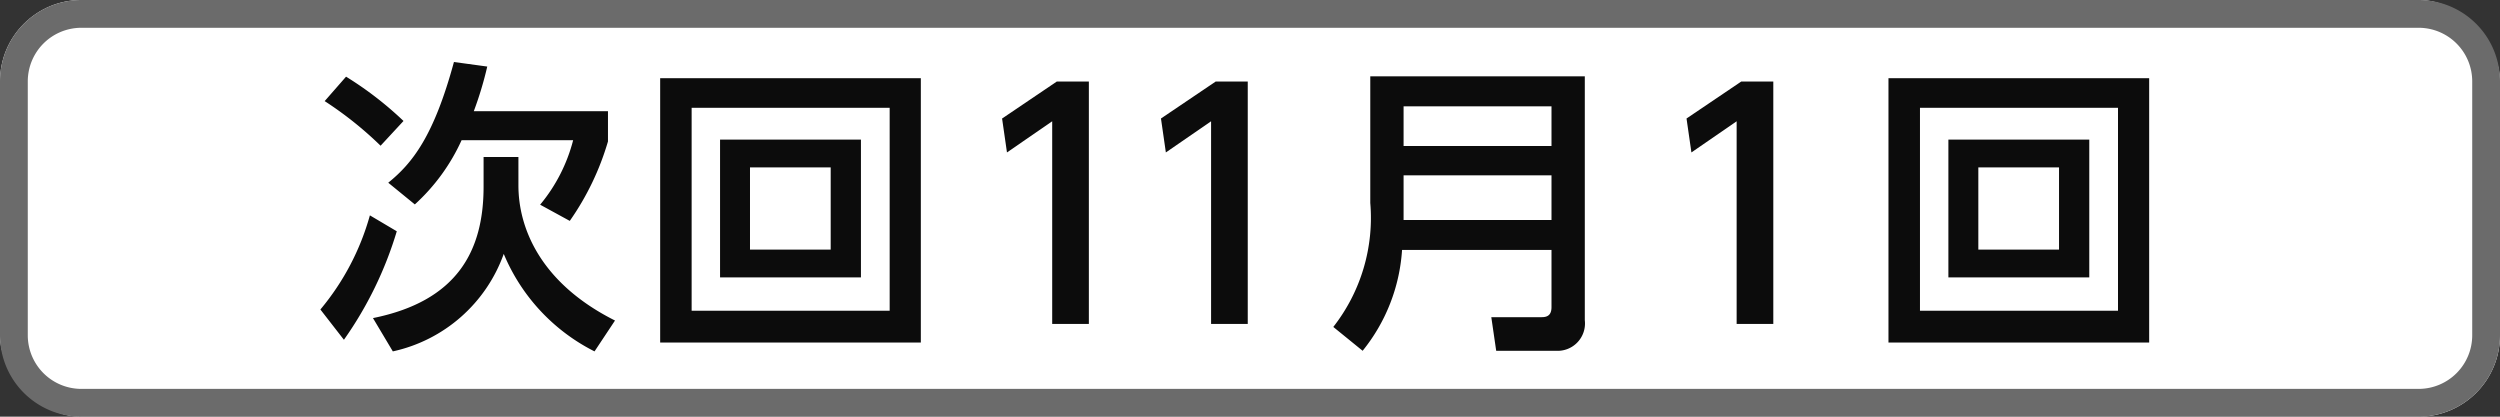
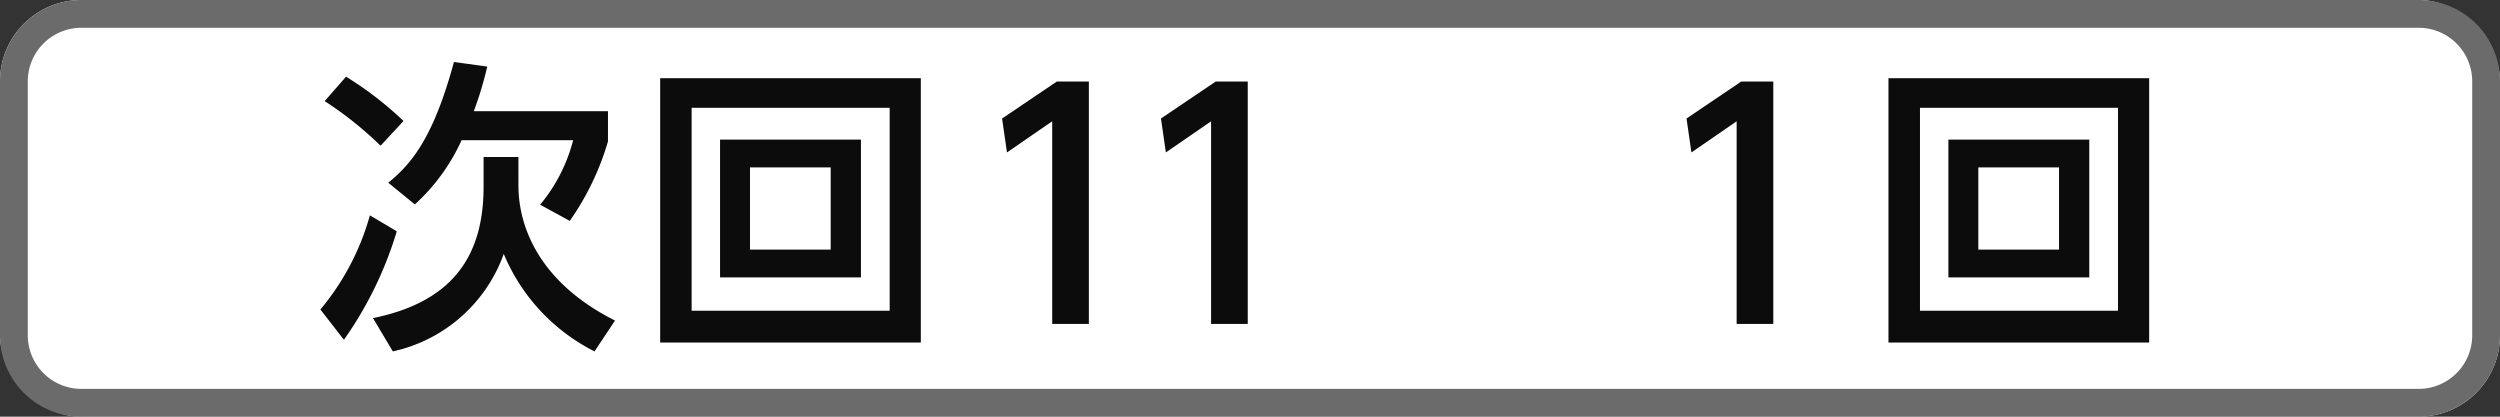
<svg xmlns="http://www.w3.org/2000/svg" viewBox="0 0 90 15">
  <rect x="0" y="0" width="90" height="15" fill="#333333" stroke="none" />
  <defs>
    <style>.cls-1{fill:#fff;}.cls-2{fill:#6b6b6b;}.cls-3{fill:#0c0c0c;}</style>
  </defs>
  <title>icon_svg_ol</title>
  <g id="レイヤー_1" data-name="レイヤー 1">
    <rect class="cls-1" width="90" height="15" rx="2.928" />
    <path class="cls-2" d="M87.072,1A1.93,1.93,0,0,1,89,2.928v9.145A1.93,1.93,0,0,1,87.072,14H2.928A1.93,1.93,0,0,1,1,12.072V2.928A1.93,1.93,0,0,1,2.928,1H87.072m0-1H2.928A2.928,2.928,0,0,0,0,2.928v9.145A2.928,2.928,0,0,0,2.928,15H87.072A2.928,2.928,0,0,0,90,12.072V2.928A2.928,2.928,0,0,0,87.072,0Z" />
    <path class="cls-3" d="M14.284,8.326a13.443,13.443,0,0,1-1.903,3.906l-.847-1.09a9.073,9.073,0,0,0,1.782-3.389Zm-.583-3.08A13.059,13.059,0,0,0,11.688,3.64l.77-.88a12.515,12.515,0,0,1,2.068,1.595Zm3.708.407h1.254V6.676c0,1.497.759,3.499,3.477,4.863l-.737,1.111a6.903,6.903,0,0,1-3.268-3.51,5.483,5.483,0,0,1-3.993,3.51l-.715-1.199c3.047-.616,3.982-2.432,3.982-4.731ZM17.541,2.396a12.8,12.8,0,0,1-.484,1.606h4.83V5.092a9.734,9.734,0,0,1-1.375,2.86l-1.067-.583a5.944,5.944,0,0,0,1.188-2.321H16.617a7.066,7.066,0,0,1-1.683,2.311l-.957-.781c.869-.704,1.639-1.672,2.365-4.346Z" />
    <path class="cls-3" d="M33.15,2.814V12.331H23.766V2.814Zm-8.251,1.067v7.305h7.129V3.882Zm6.095,1.145V9.987H25.922V5.026Zm-3.994,1.001v2.959h2.905v-2.959Z" />
    <path class="cls-3" d="M38.044,2.936h1.155v8.725H37.879V4.366L36.251,5.488,36.075,4.267Z" />
    <path class="cls-3" d="M43.764,2.936H44.919v8.725H43.599V4.366L41.971,5.488l-.176-1.222Z" />
-     <path class="cls-3" d="M57.053,11.528a.986.986,0,0,1-1.045,1.1h-2.145l-.176-1.21h1.815c.209,0,.352-.077.352-.363V8.997H50.474a6.43,6.43,0,0,1-1.419,3.631l-1.056-.858a6.371,6.371,0,0,0,1.331-4.466V2.749h7.723ZM50.529,3.827V5.257h5.325V3.827Zm0,2.486V7.919h5.325V6.313Z" />
    <path class="cls-3" d="M62.684,2.936h1.155v8.725H62.519V4.366L60.891,5.488l-.176-1.222Z" />
    <path class="cls-3" d="M77.37,2.814V12.331H67.985V2.814Zm-8.251,1.067v7.305h7.129V3.882Zm6.095,1.145V9.987H70.142V5.026Zm-3.994,1.001v2.959h2.905v-2.959Z" />
  </g>
</svg>